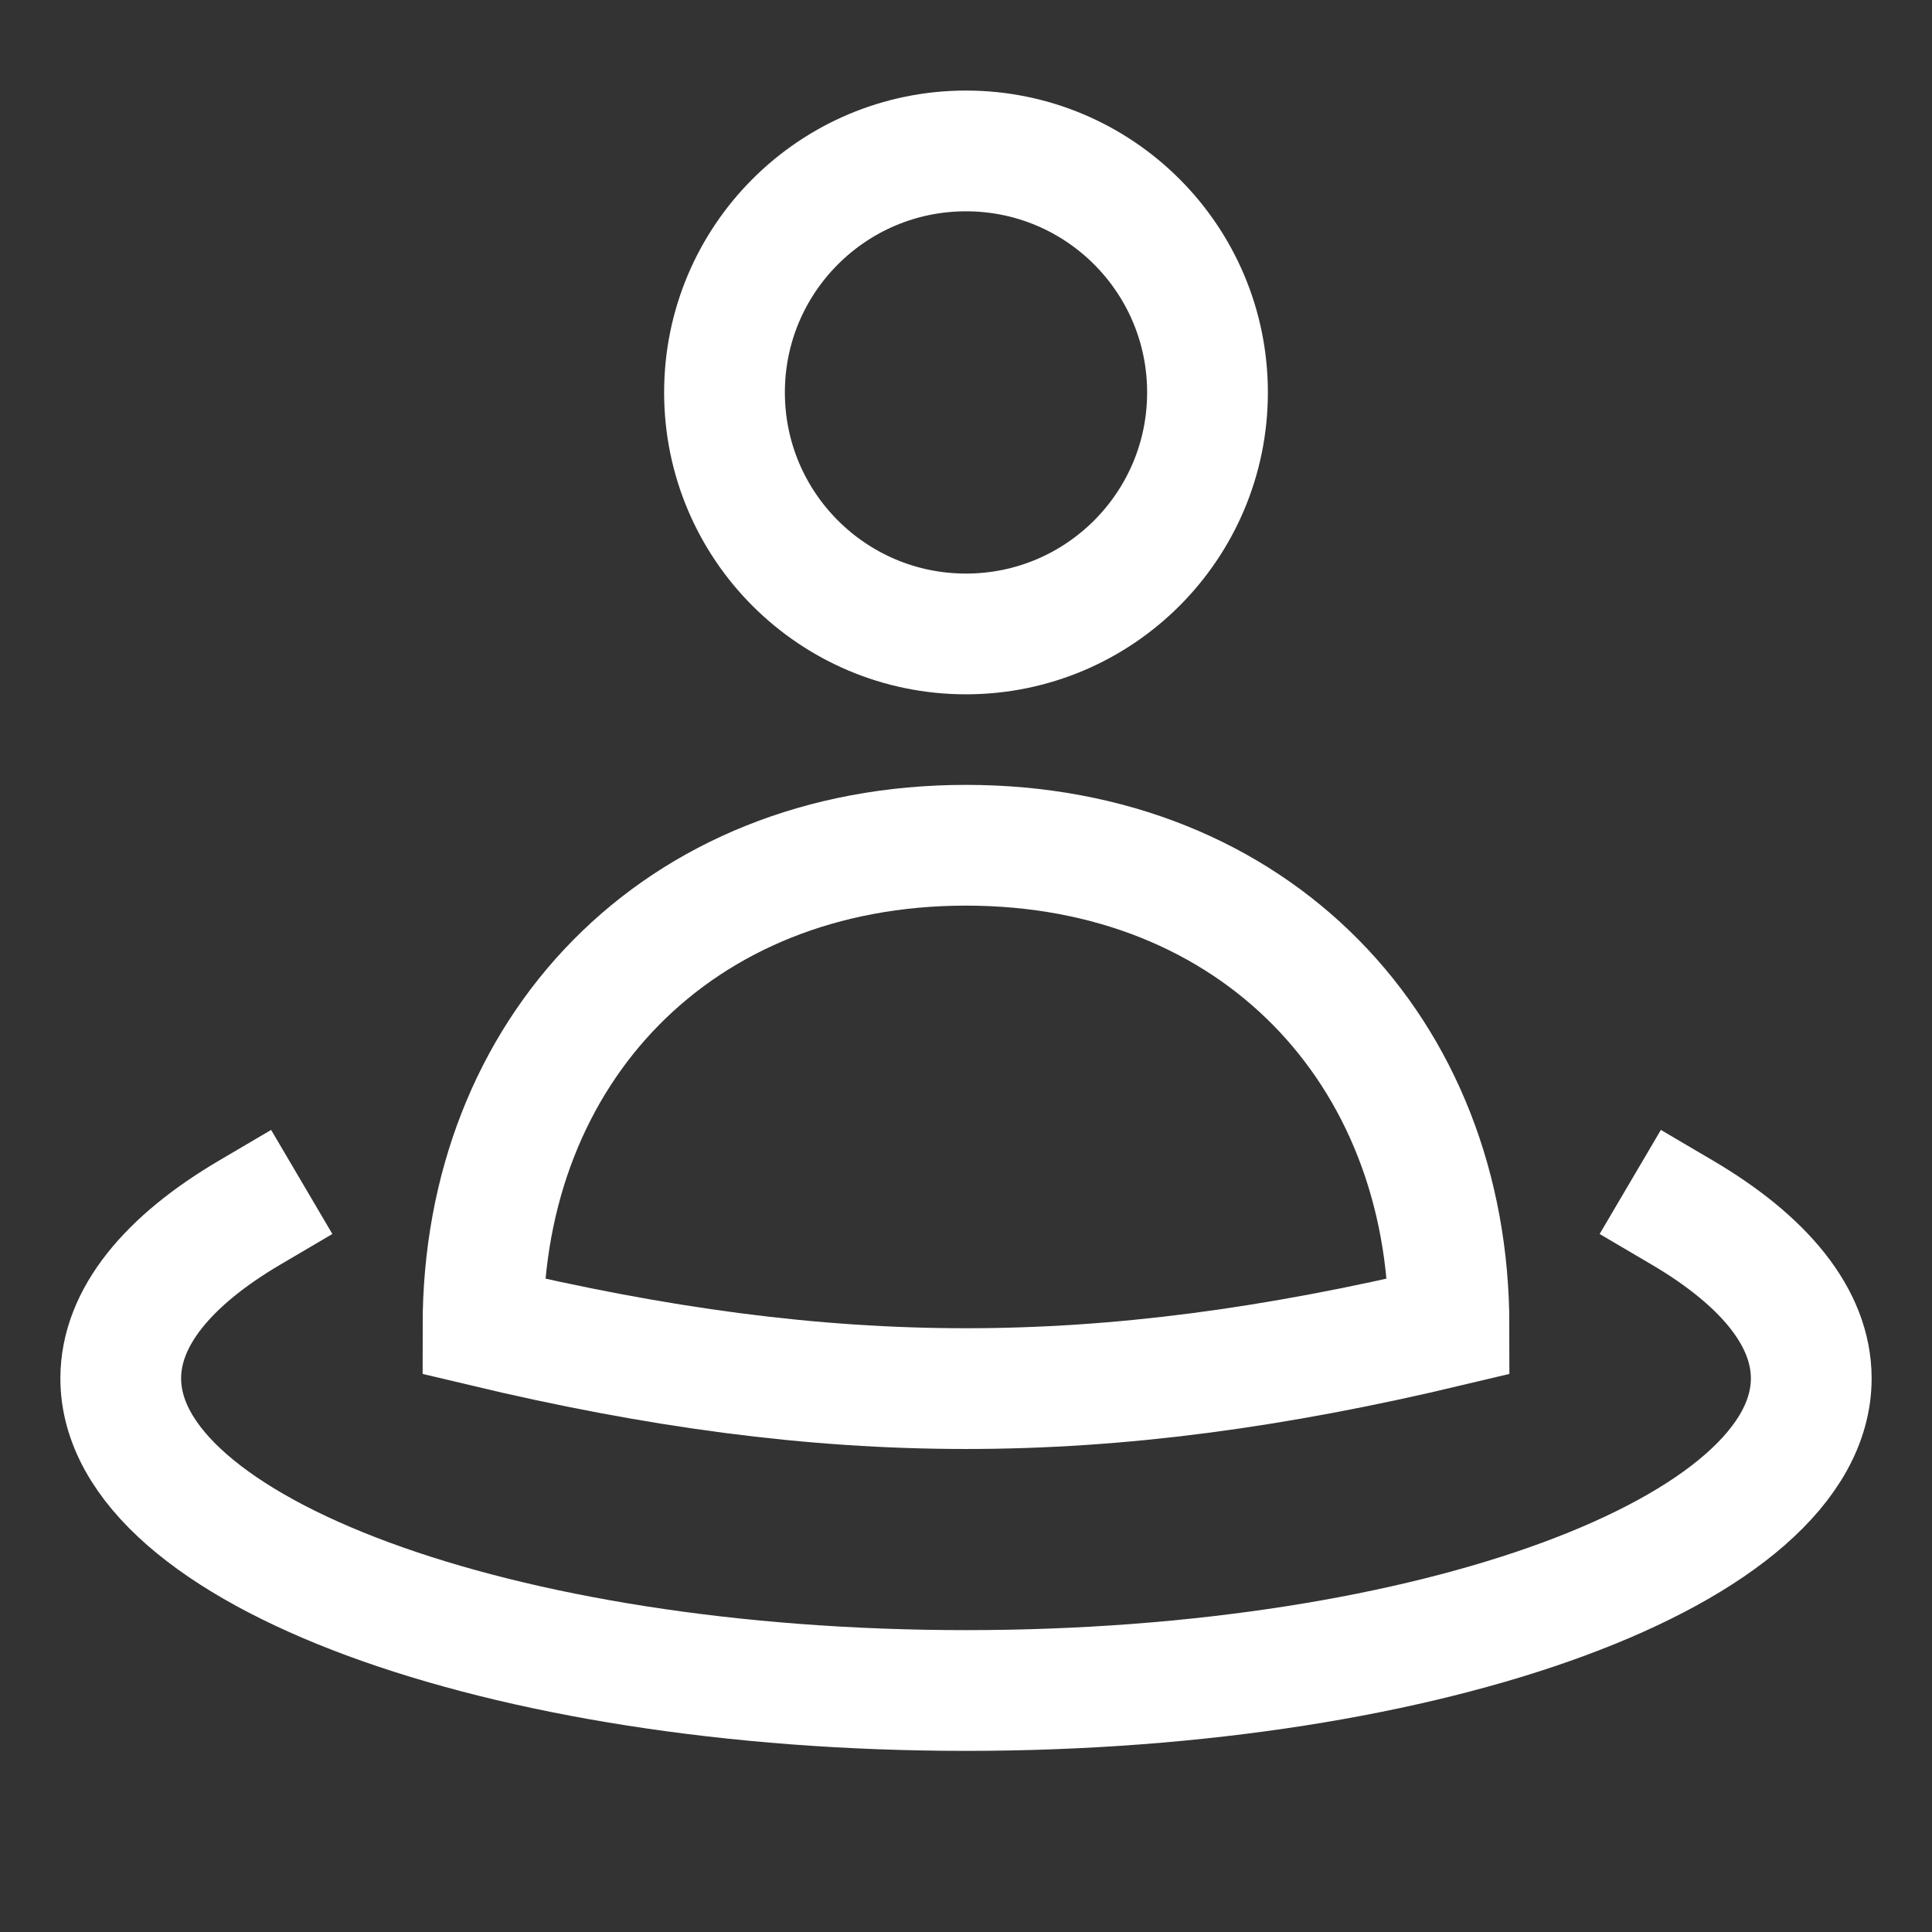
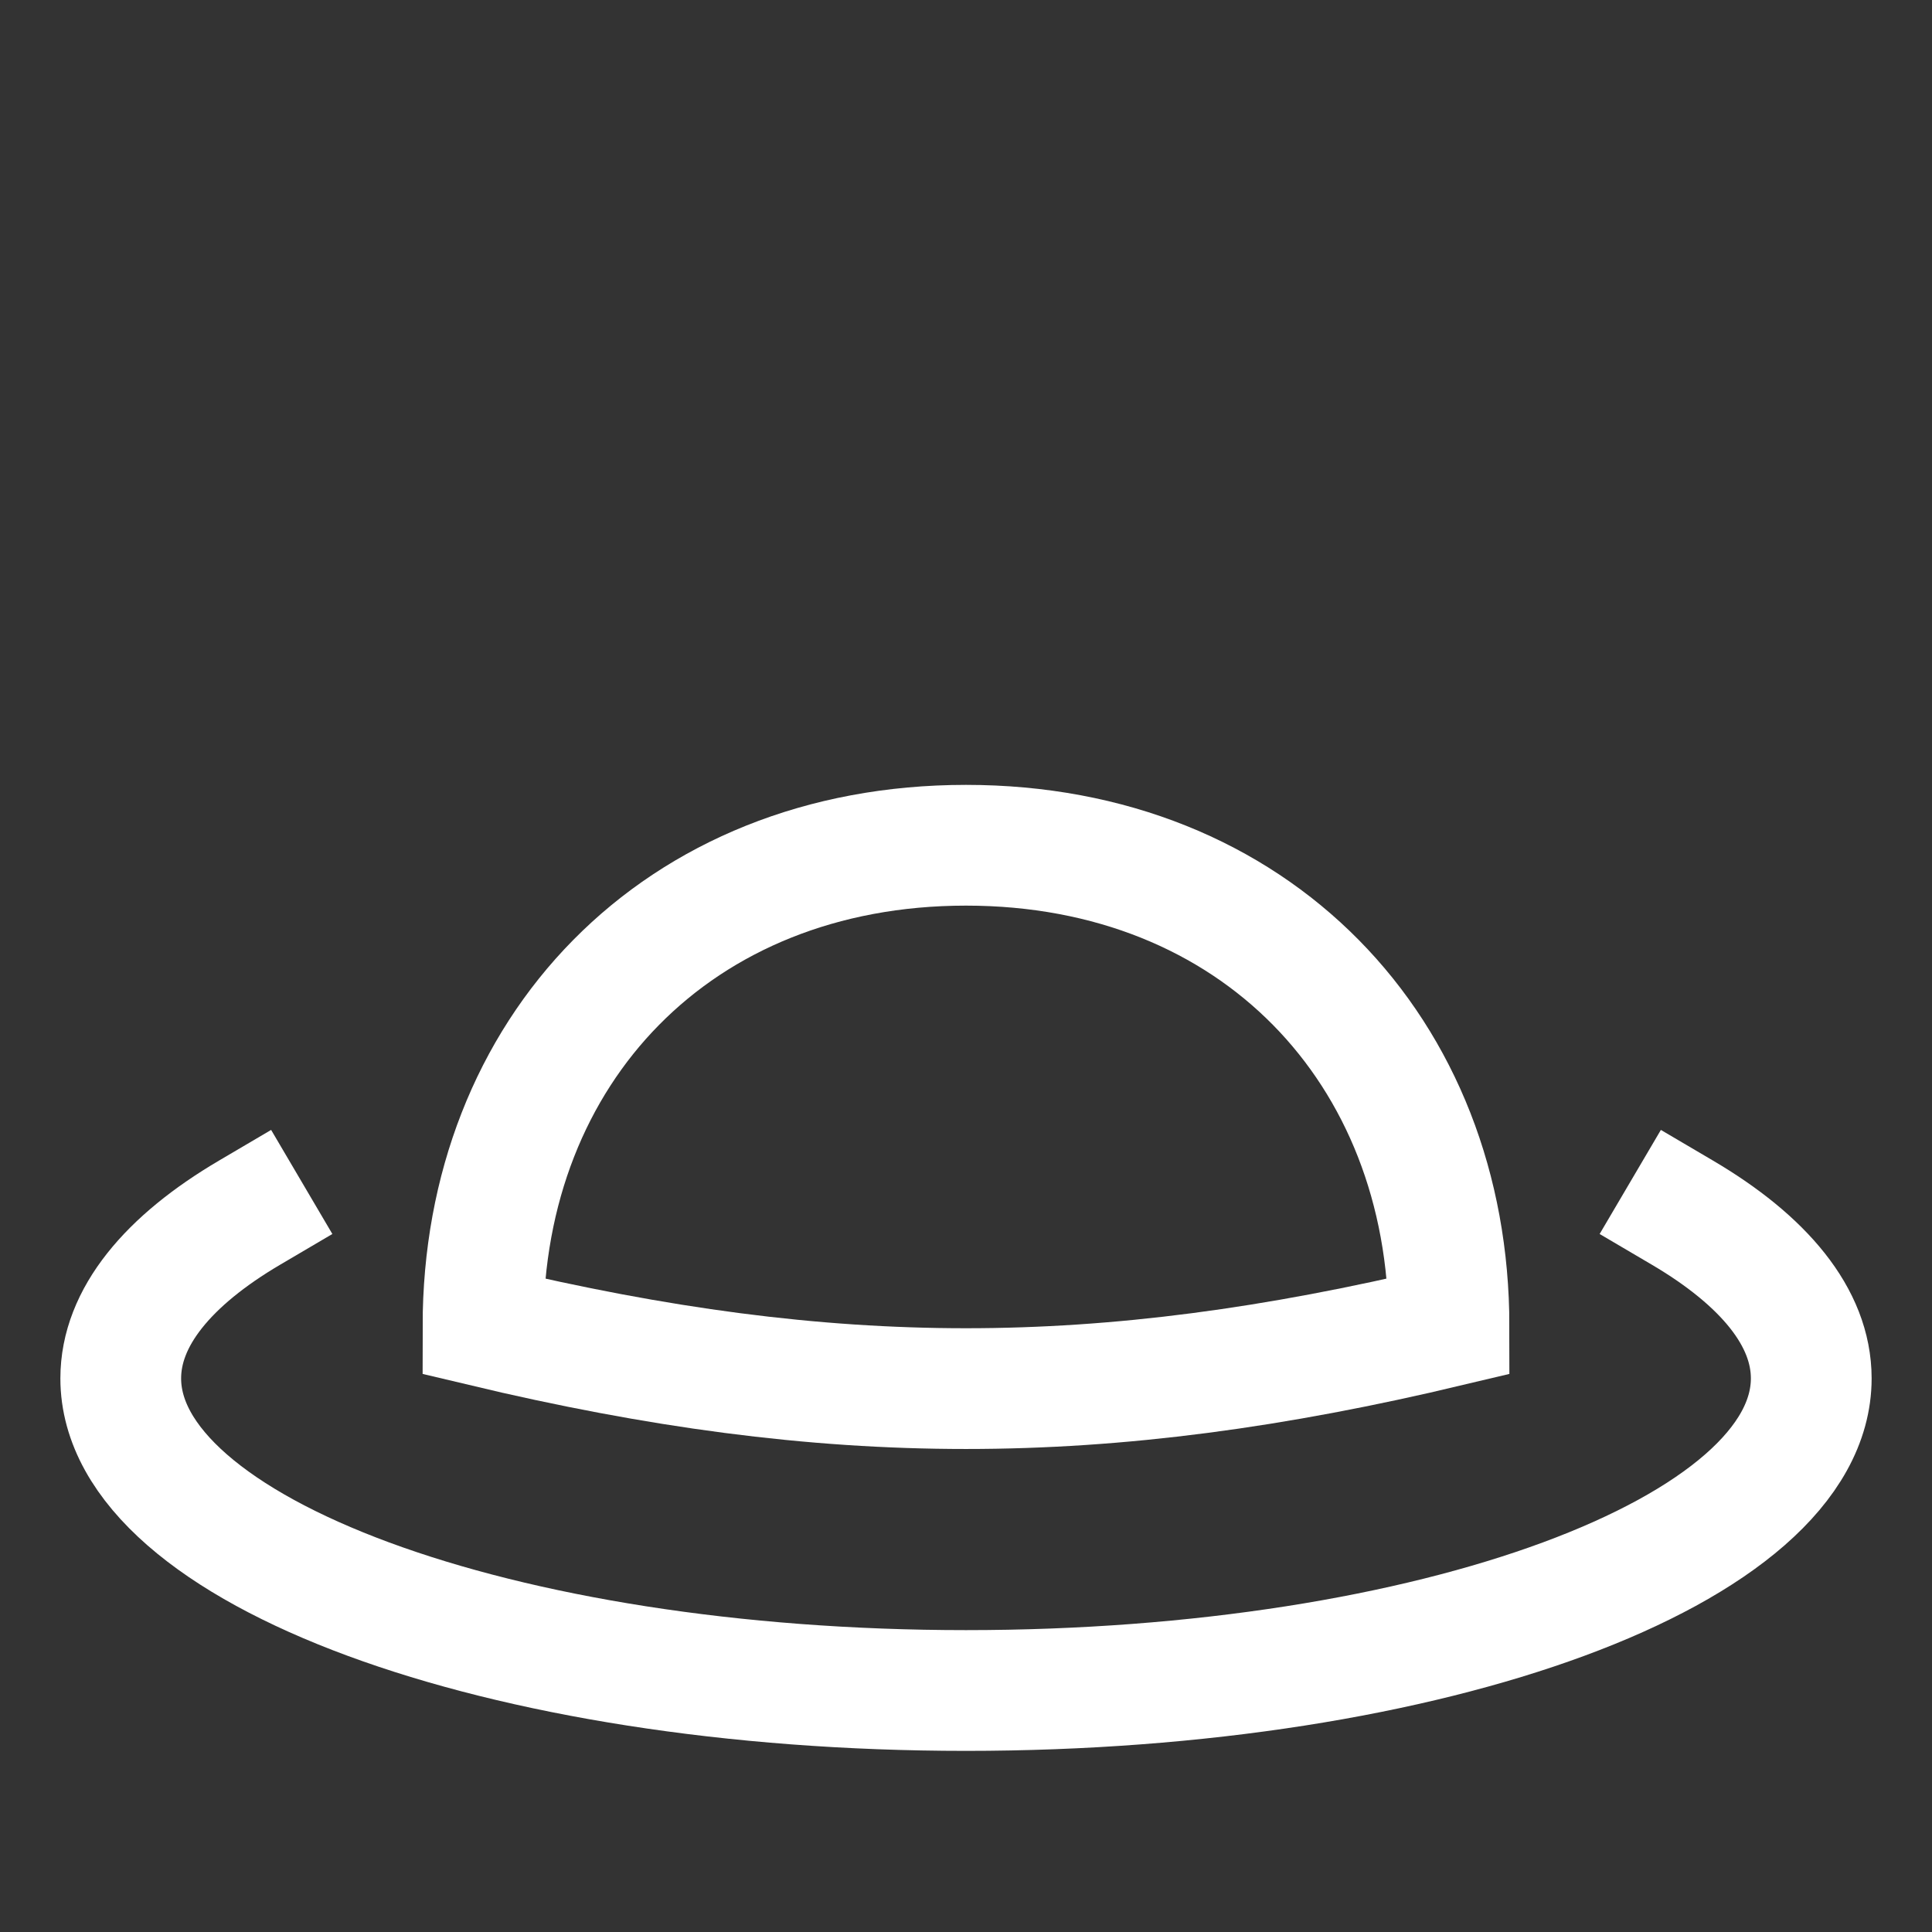
<svg xmlns="http://www.w3.org/2000/svg" width="32" height="32" viewBox="0 0 32 32">
  <rect x="0" y="0" width="32" height="32" fill="#333333" stroke="none" />
  <g class="nc-icon-wrapper" fill="#ffffff" stroke-linecap="square" stroke-linejoin="miter" stroke-miterlimit="10">
-     <path d="M16 10.5C18.209 10.5 20 8.709 20 6.5C20 4.291 18.209 2.5 16 2.5C13.791 2.5 12 4.291 12 6.5C12 8.709 13.791 10.5 16 10.5Z" stroke="#ffffff" stroke-width="2" data-color="color-2" fill="none" />
    <path d="M16 14C11.214 14 8 17.404 8 21.967C13.777 23.344 18.223 23.344 24 21.967C24 17.404 20.786 14 16 14Z" stroke="#ffffff" stroke-width="2" fill="none" />
    <path d="M27.864 20.084C29.217 20.88 30 21.822 30 22.83C30 25.686 23.732 28 16 28C8.268 28 2 25.686 2 22.83C2 21.822 2.783 20.88 4.136 20.084" stroke="#ffffff" stroke-width="2" data-color="color-2" fill="none" />
  </g>
</svg>